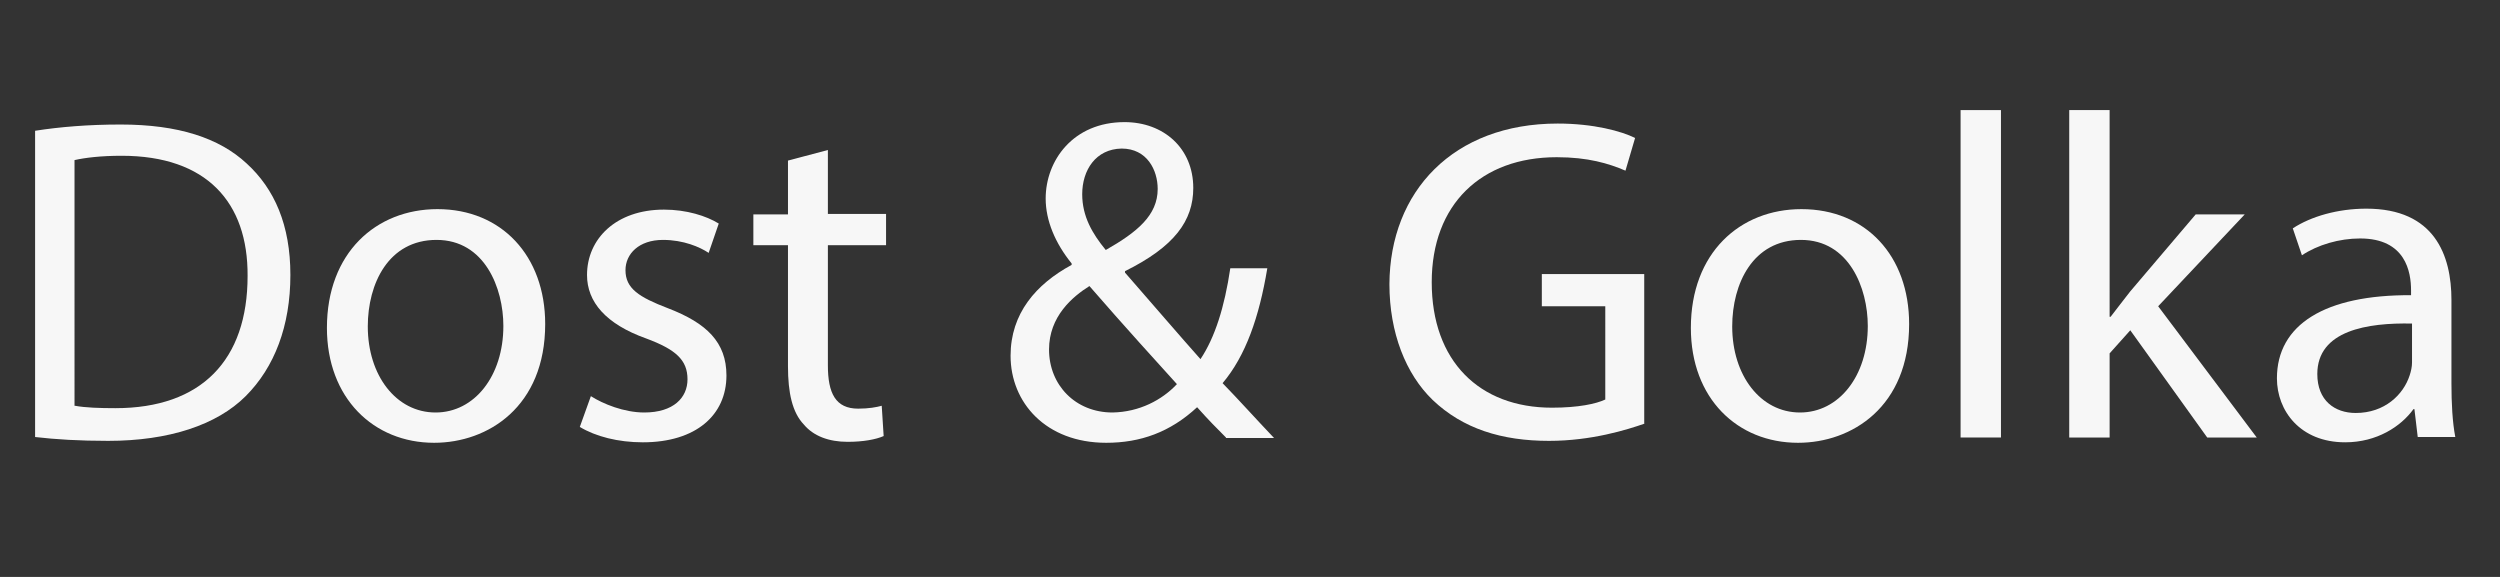
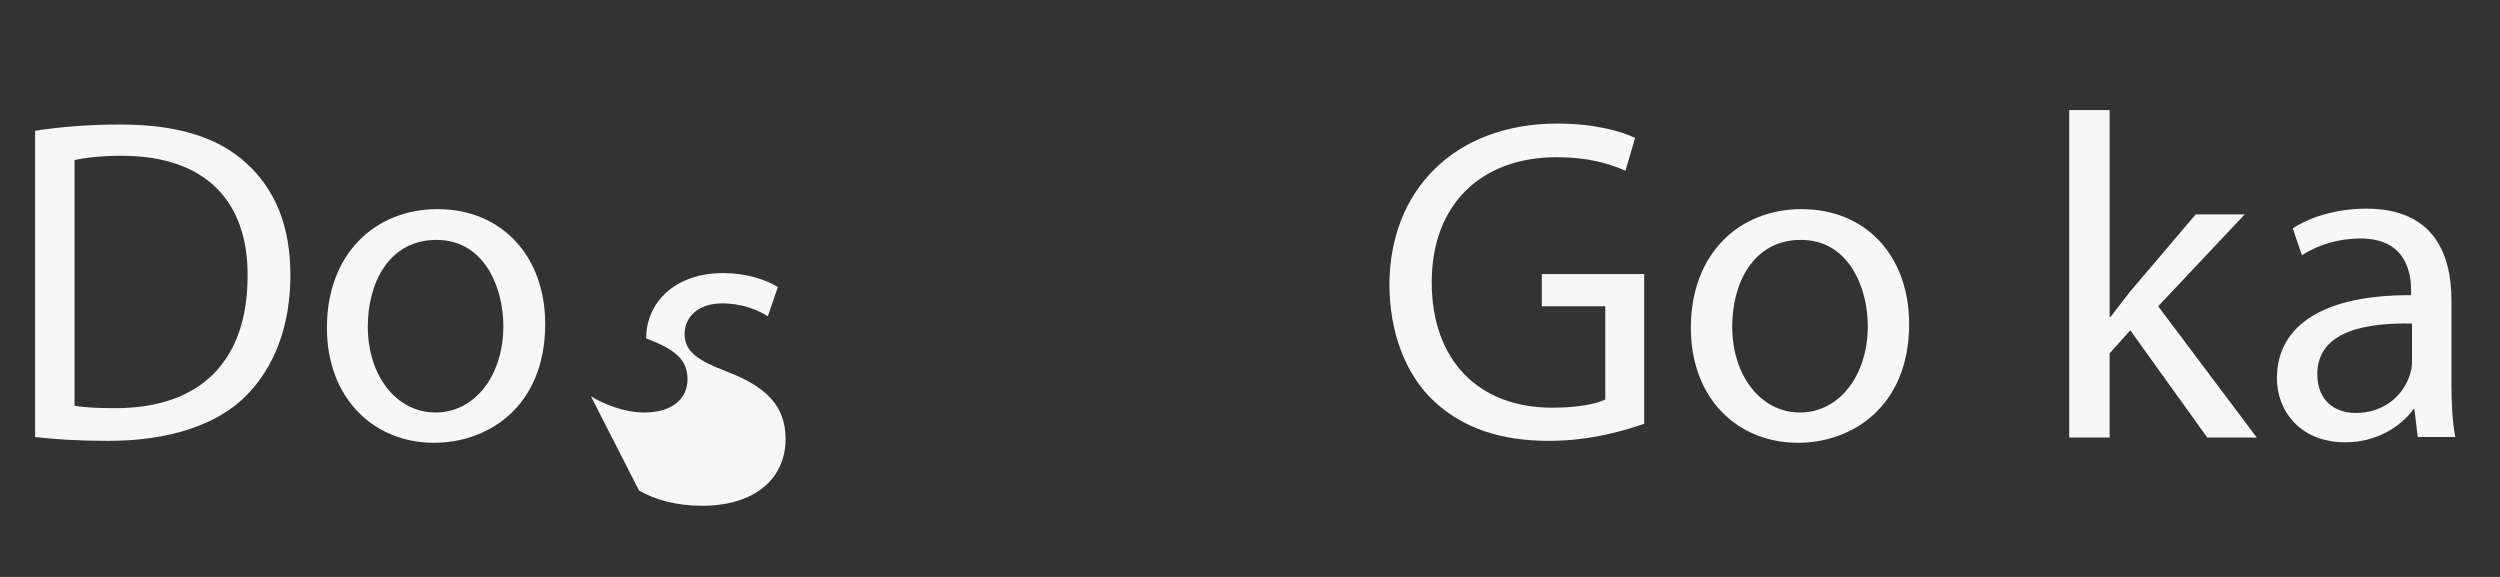
<svg xmlns="http://www.w3.org/2000/svg" version="1.1" id="Ebene_1" x="0px" y="0px" viewBox="0 0 520 120" style="enable-background:new 0 0 520 120;" xml:space="preserve">
  <rect x="0" y="0" width="520" height="120" fill="#333333" stroke="none" />
  <style type="text/css">
	.st0{fill:#F7F7F7;}
</style>
  <g>
    <path class="st0" d="M7.3,27.2c5.1-0.8,11.1-1.3,17.8-1.3c12,0,20.5,2.8,26.2,8.1c5.8,5.3,9.1,12.8,9.1,23.2   c0,10.6-3.3,19.2-9.3,25.2c-6,6-16,9.3-28.6,9.3c-6,0-10.9-0.3-15.2-0.8V27.2z M15.6,84.4c2.1,0.4,5.2,0.5,8.4,0.5   c17.9,0,27.5-10,27.5-27.5c0.1-15.3-8.5-25-26.2-25c-4.3,0-7.6,0.4-9.8,0.9V84.4z" />
    <path class="st0" d="M113.4,67.4c0,17.2-11.9,24.7-23.1,24.7C77.7,92.1,68,82.8,68,68.2c0-15.6,10.2-24.7,23-24.7   C104.3,43.5,113.4,53.2,113.4,67.4z M76.5,67.9c0,10.2,5.9,17.9,14.1,17.9c8.1,0,14.1-7.6,14.1-18c0-7.9-3.9-17.9-13.9-17.9   S76.5,59,76.5,67.9z" />
-     <path class="st0" d="M122.9,82.4c2.5,1.6,6.9,3.4,11.1,3.4c6.1,0,9-3.1,9-6.9c0-4-2.4-6.2-8.6-8.5c-8.4-3-12.3-7.6-12.3-13.2   c0-7.5,6-13.6,16-13.6c4.7,0,8.8,1.3,11.4,2.9l-2.1,6.1c-1.8-1.2-5.2-2.7-9.5-2.7c-5,0-7.8,2.9-7.8,6.3c0,3.8,2.8,5.6,8.8,7.9   c8.1,3.1,12.2,7.1,12.2,14c0,8.2-6.3,13.9-17.4,13.9c-5.1,0-9.8-1.2-13.1-3.2L122.9,82.4z" />
-     <path class="st0" d="M172.2,31.2v13.3h12.1V51h-12.1V76c0,5.8,1.6,9,6.3,9c2.2,0,3.8-0.3,4.9-0.6l0.4,6.3c-1.6,0.7-4.2,1.2-7.5,1.2   c-3.9,0-7.1-1.2-9.1-3.6c-2.4-2.5-3.3-6.6-3.3-12.1V51h-7.2v-6.4h7.2V33.4L172.2,31.2z" />
-     <path class="st0" d="M255,91c-1.8-1.8-3.6-3.6-6-6.3c-5.6,5.2-11.8,7.4-18.9,7.4c-12.6,0-19.9-8.4-19.9-18.1   c0-8.8,5.3-14.9,12.7-18.9v-0.3c-3.4-4.2-5.4-8.9-5.4-13.5c0-7.9,5.7-15.9,16.4-15.9c8.1,0,14.3,5.4,14.3,13.7   c0,6.8-3.9,12.2-14.2,17.3v0.3c5.5,6.3,11.6,13.4,15.7,18c3-4.5,5-10.8,6.2-18.9h7.7c-1.7,10.2-4.5,18.2-9.3,23.9   c3.5,3.6,6.8,7.3,10.7,11.4H255z M244.8,79.9c-3.8-4.2-11-12.1-18.2-20.4c-3.5,2.2-8.4,6.3-8.4,13.2c0,7.4,5.5,13.1,13.2,13.1   C237,85.7,241.7,83.2,244.8,79.9z M225.1,40.4c0,4.6,2.1,8.2,4.9,11.6c6.5-3.7,10.8-7.2,10.8-12.7c0-3.9-2.2-8.4-7.5-8.4   C227.9,31,225.1,35.4,225.1,40.4z" />
+     <path class="st0" d="M122.9,82.4c2.5,1.6,6.9,3.4,11.1,3.4c6.1,0,9-3.1,9-6.9c0-4-2.4-6.2-8.6-8.5c0-7.5,6-13.6,16-13.6c4.7,0,8.8,1.3,11.4,2.9l-2.1,6.1c-1.8-1.2-5.2-2.7-9.5-2.7c-5,0-7.8,2.9-7.8,6.3c0,3.8,2.8,5.6,8.8,7.9   c8.1,3.1,12.2,7.1,12.2,14c0,8.2-6.3,13.9-17.4,13.9c-5.1,0-9.8-1.2-13.1-3.2L122.9,82.4z" />
    <path class="st0" d="M342.1,88.1c-3.7,1.3-11.1,3.6-19.9,3.6c-9.8,0-17.9-2.5-24.2-8.5c-5.6-5.4-9-14-9-24.1   c0.1-19.3,13.3-33.4,35-33.4c7.5,0,13.3,1.6,16.1,3l-2,6.8c-3.5-1.5-7.8-2.8-14.3-2.8c-15.7,0-26,9.8-26,26   c0,16.4,9.9,26.1,25,26.1c5.5,0,9.2-0.8,11.1-1.7V63.7h-13.2V57h21.3V88.1z" />
    <path class="st0" d="M397.1,67.4c0,17.2-11.9,24.7-23.1,24.7c-12.6,0-22.3-9.2-22.3-23.9c0-15.6,10.2-24.7,23-24.7   C388.1,43.5,397.1,53.2,397.1,67.4z M360.3,67.9c0,10.2,5.9,17.9,14.1,17.9c8.1,0,14.1-7.6,14.1-18c0-7.9-3.9-17.9-13.9-17.9   S360.3,59,360.3,67.9z" />
-     <path class="st0" d="M407.8,22.9h8.4V91h-8.4V22.9z" />
    <path class="st0" d="M438.8,65.9h0.2c1.2-1.6,2.8-3.6,4.1-5.3l13.6-16h10.2l-18,19.1L469.4,91h-10.3l-16-22.3l-4.3,4.8V91h-8.4   V22.9h8.4V65.9z" />
    <path class="st0" d="M502.9,91l-0.7-5.9H502c-2.6,3.6-7.6,6.9-14.2,6.9c-9.4,0-14.2-6.6-14.2-13.3c0-11.2,10-17.4,27.9-17.3v-1   c0-3.8-1.1-10.8-10.6-10.8c-4.3,0-8.8,1.3-12.1,3.5l-1.9-5.6c3.8-2.5,9.4-4.1,15.3-4.1c14.2,0,17.7,9.7,17.7,19v17.4   c0,4,0.2,8,0.8,11.1H502.9z M501.7,67.3c-9.2-0.2-19.7,1.4-19.7,10.5c0,5.5,3.6,8.1,8,8.1c6,0,9.9-3.8,11.2-7.8   c0.3-0.9,0.5-1.8,0.5-2.7V67.3z" />
  </g>
</svg>